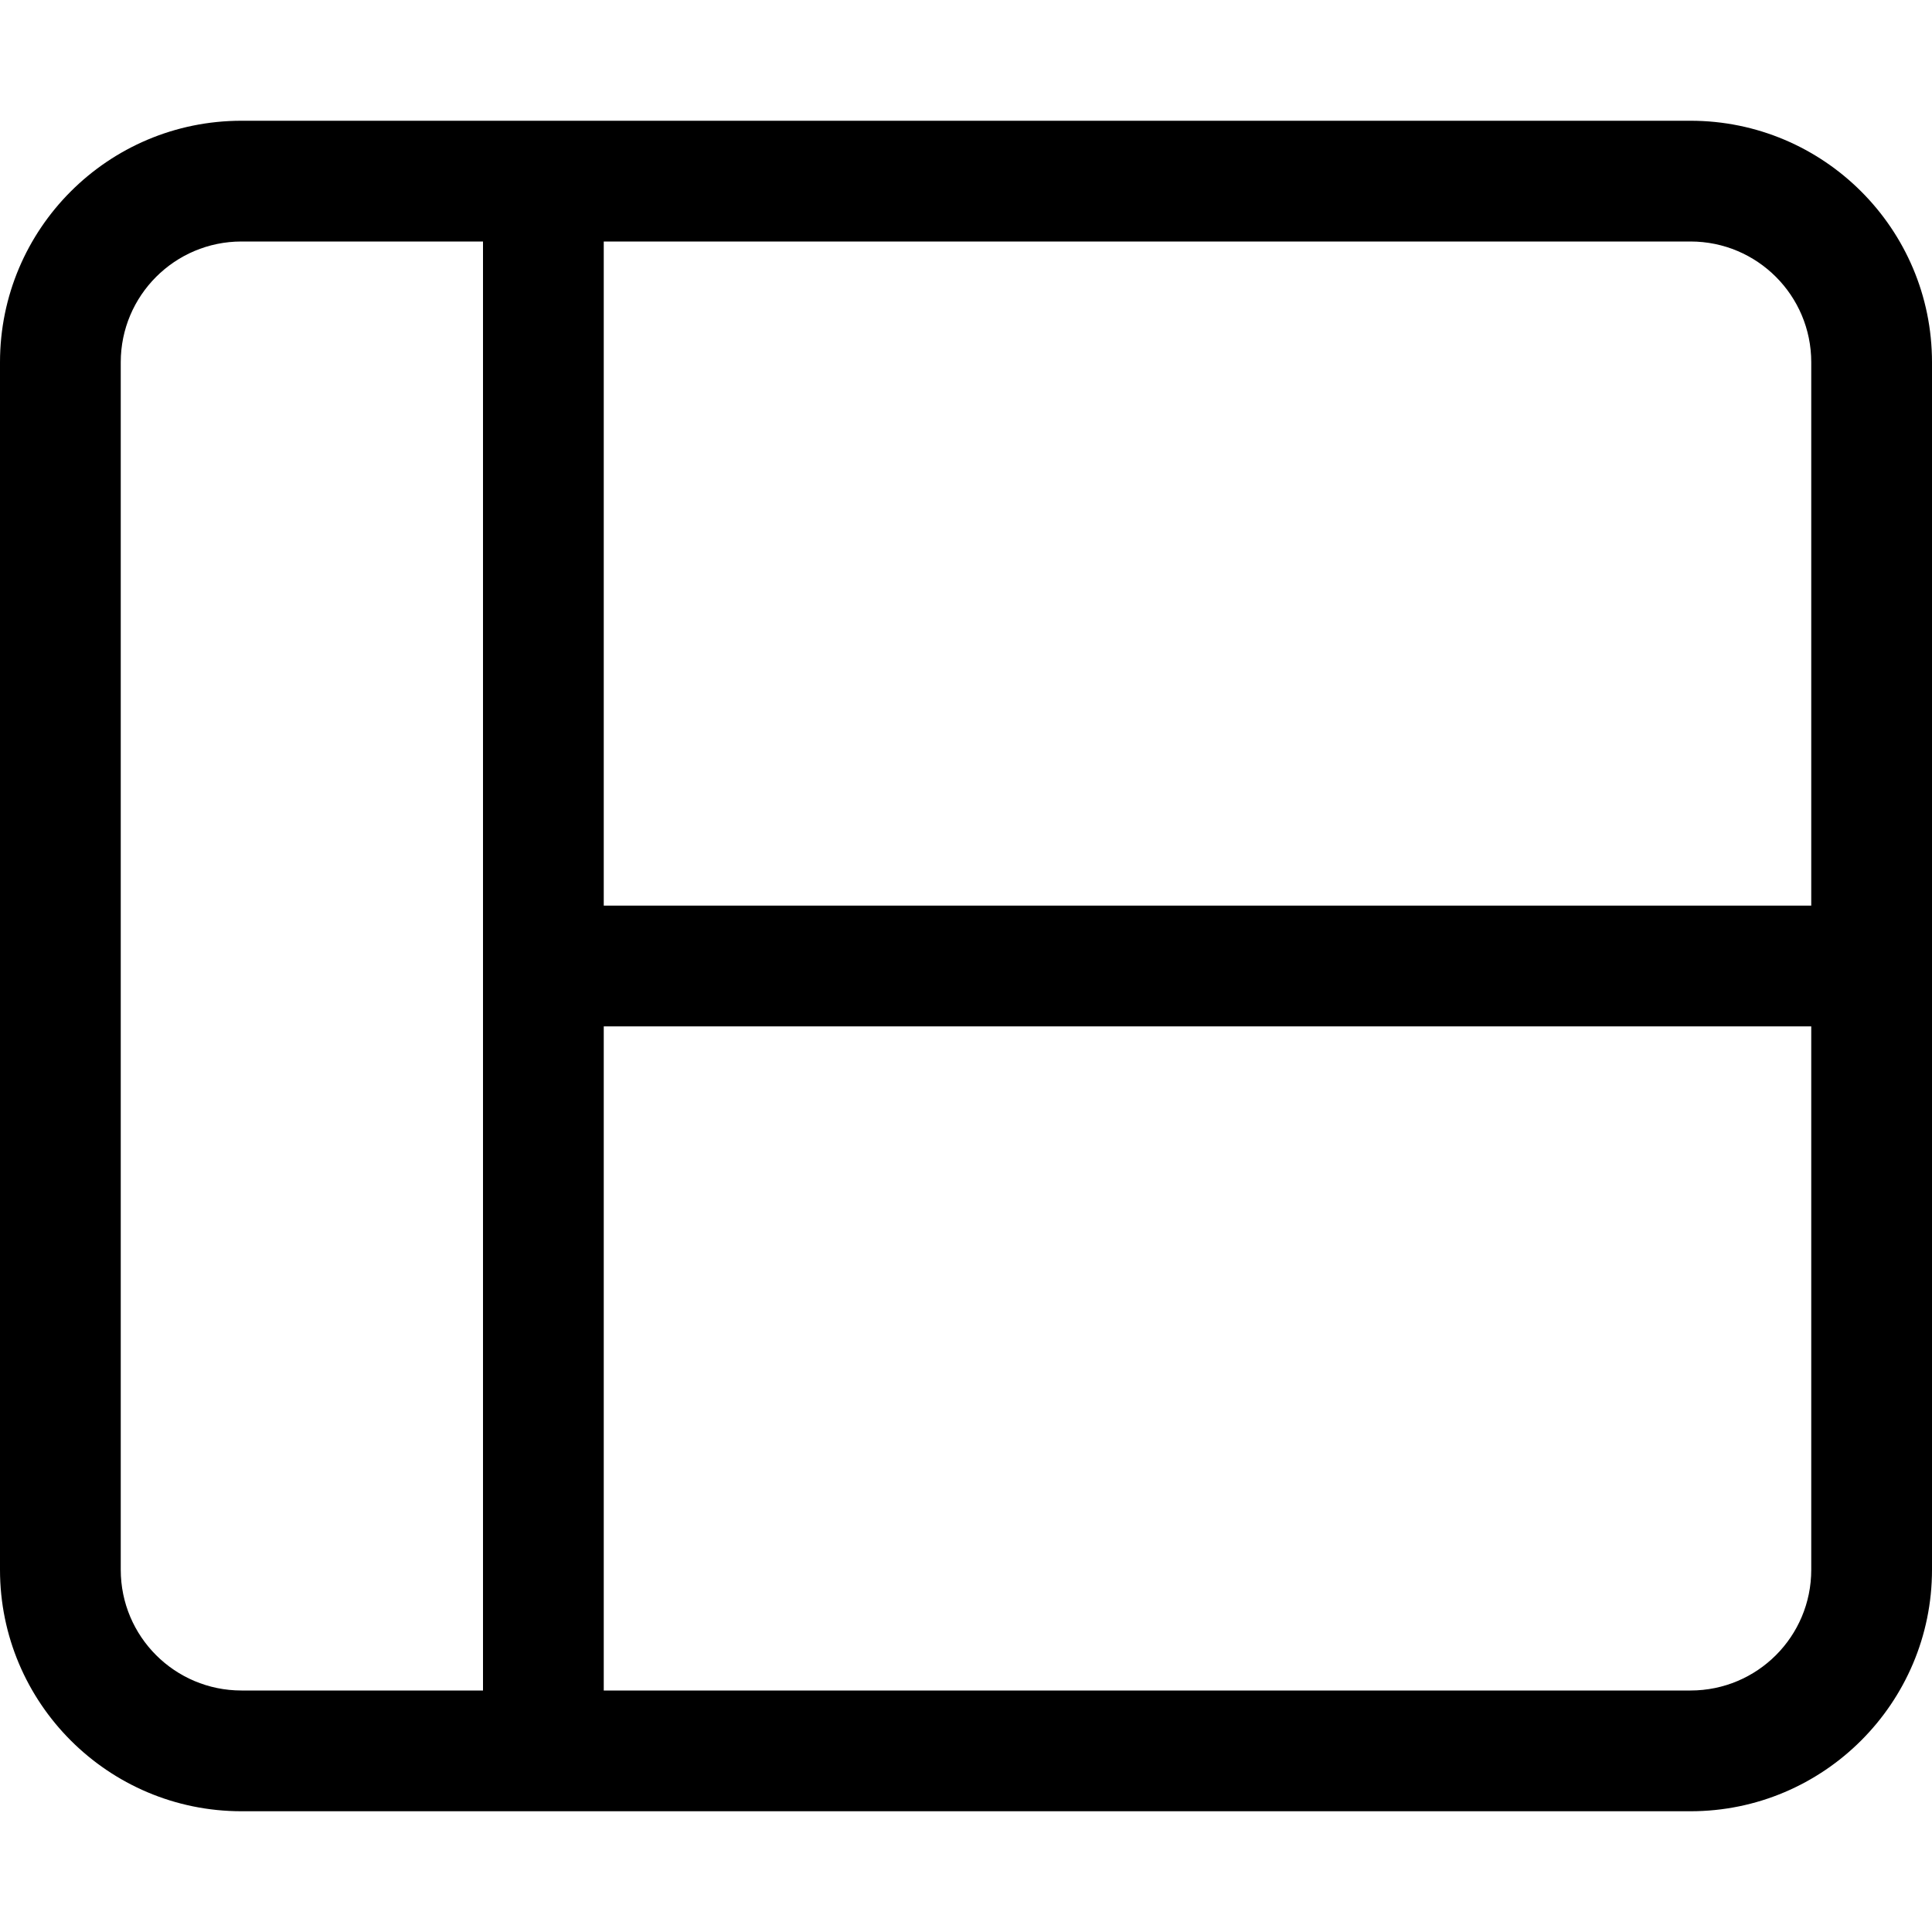
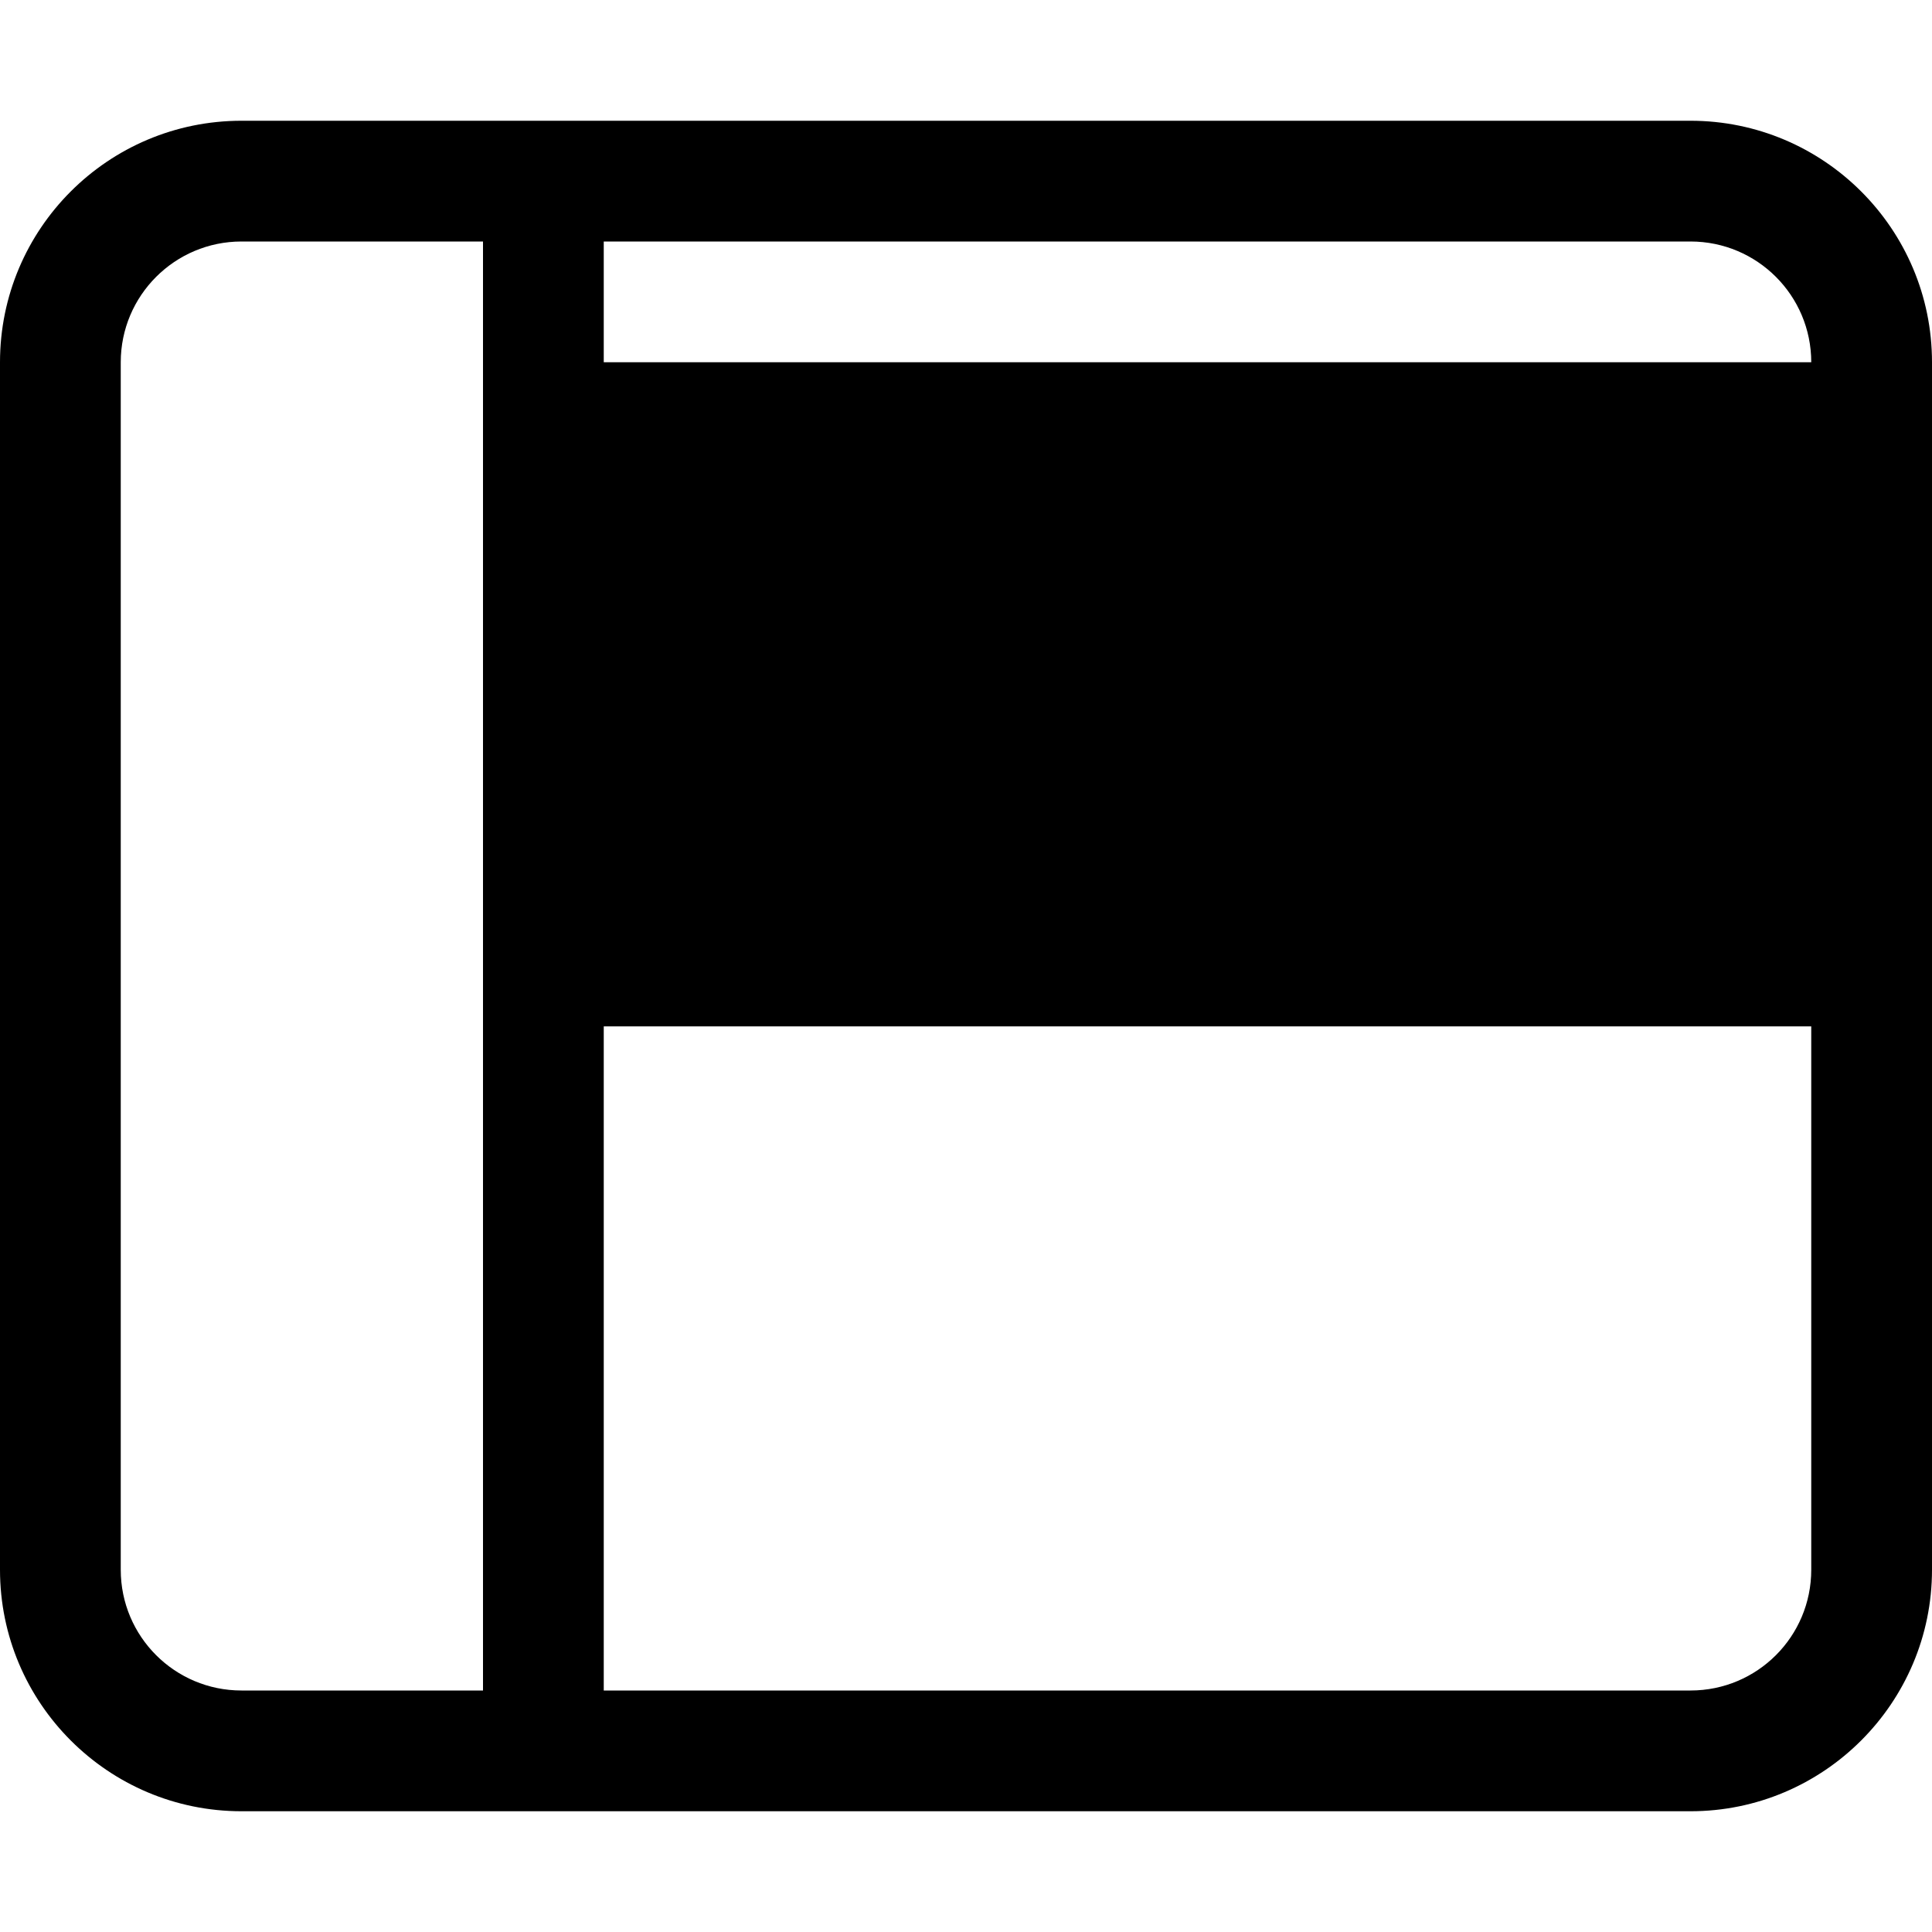
<svg xmlns="http://www.w3.org/2000/svg" viewBox="0 0 512 512">
-   <path d="M0 96C0 60.65 28.65 32 64 32H448C483.3 32 512 60.65 512 96V416C512 451.3 483.3 480 448 480H64C28.65 480 0 451.3 0 416V96zM32 96V416C32 433.7 46.33 448 64 448H128V64H64C46.33 64 32 78.33 32 96zM160 272V448H448C465.7 448 480 433.7 480 416V272H160zM480 96C480 78.33 465.7 64 448 64H160V240H480V96z" />
+   <path d="M0 96C0 60.65 28.65 32 64 32H448C483.3 32 512 60.65 512 96V416C512 451.3 483.3 480 448 480H64C28.65 480 0 451.3 0 416V96zM32 96V416C32 433.7 46.33 448 64 448H128V64H64C46.33 64 32 78.33 32 96zM160 272V448H448C465.7 448 480 433.7 480 416V272H160zM480 96C480 78.33 465.7 64 448 64H160V240V96z" />
</svg>